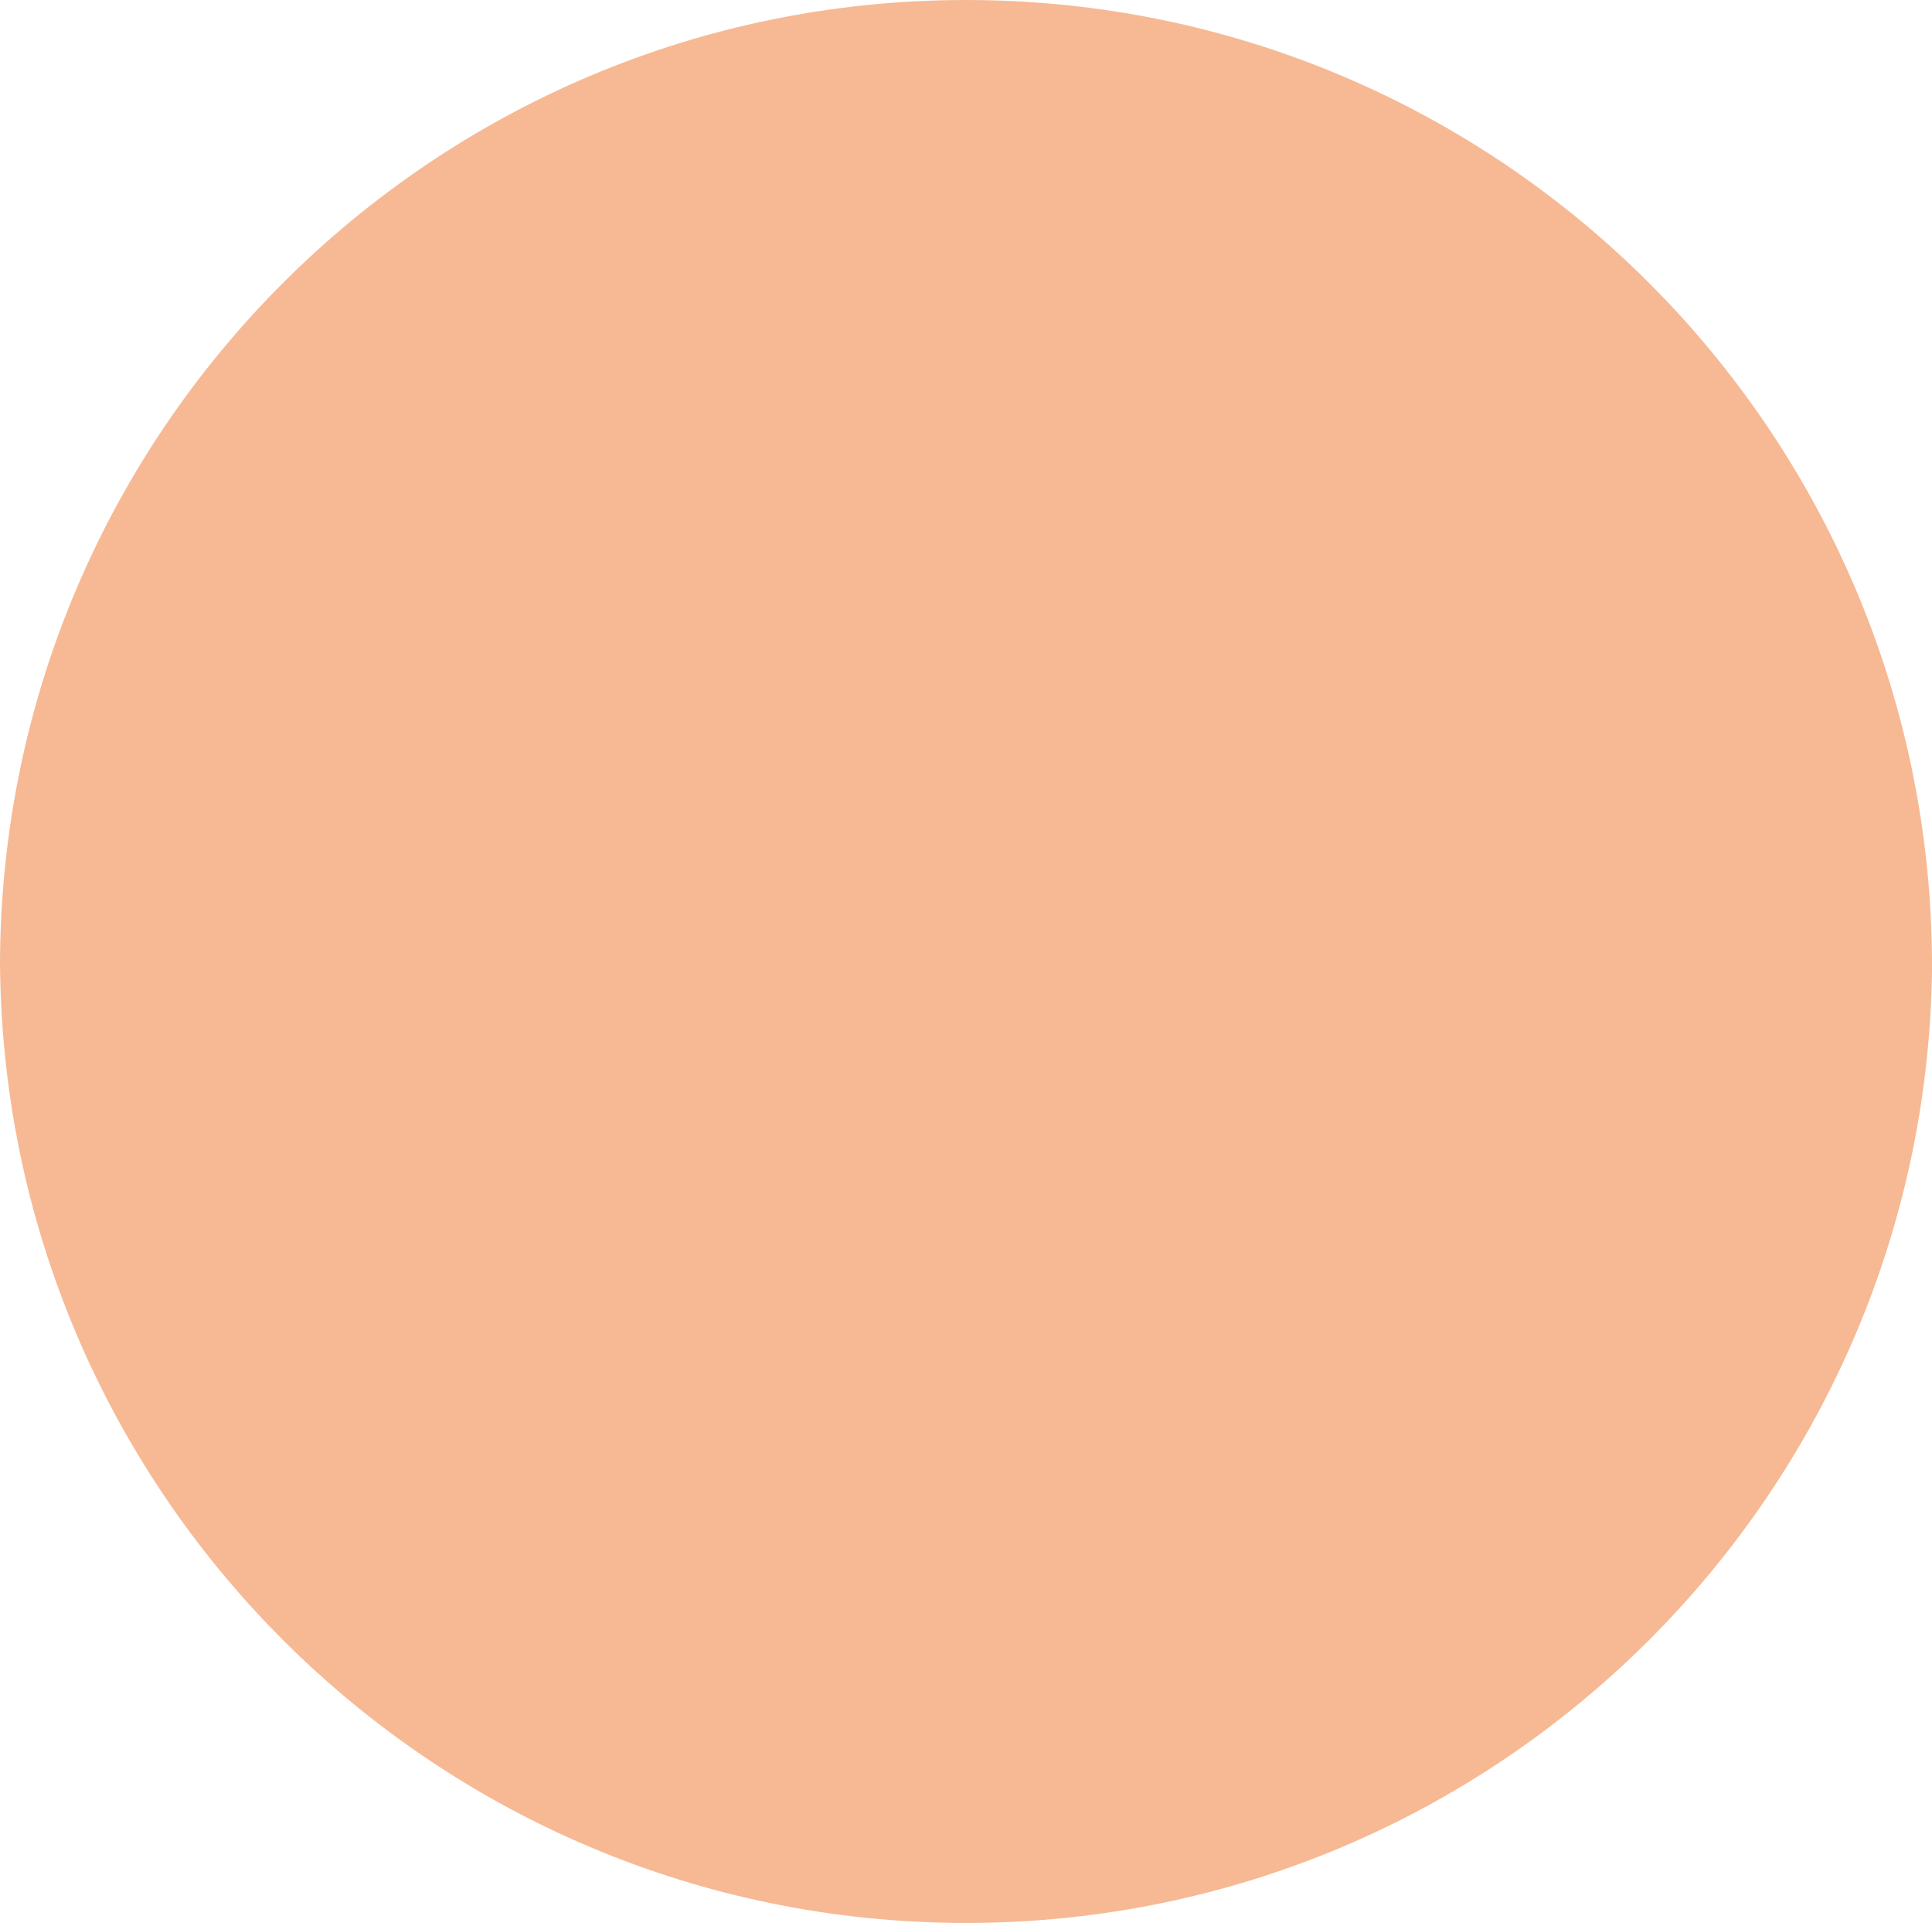
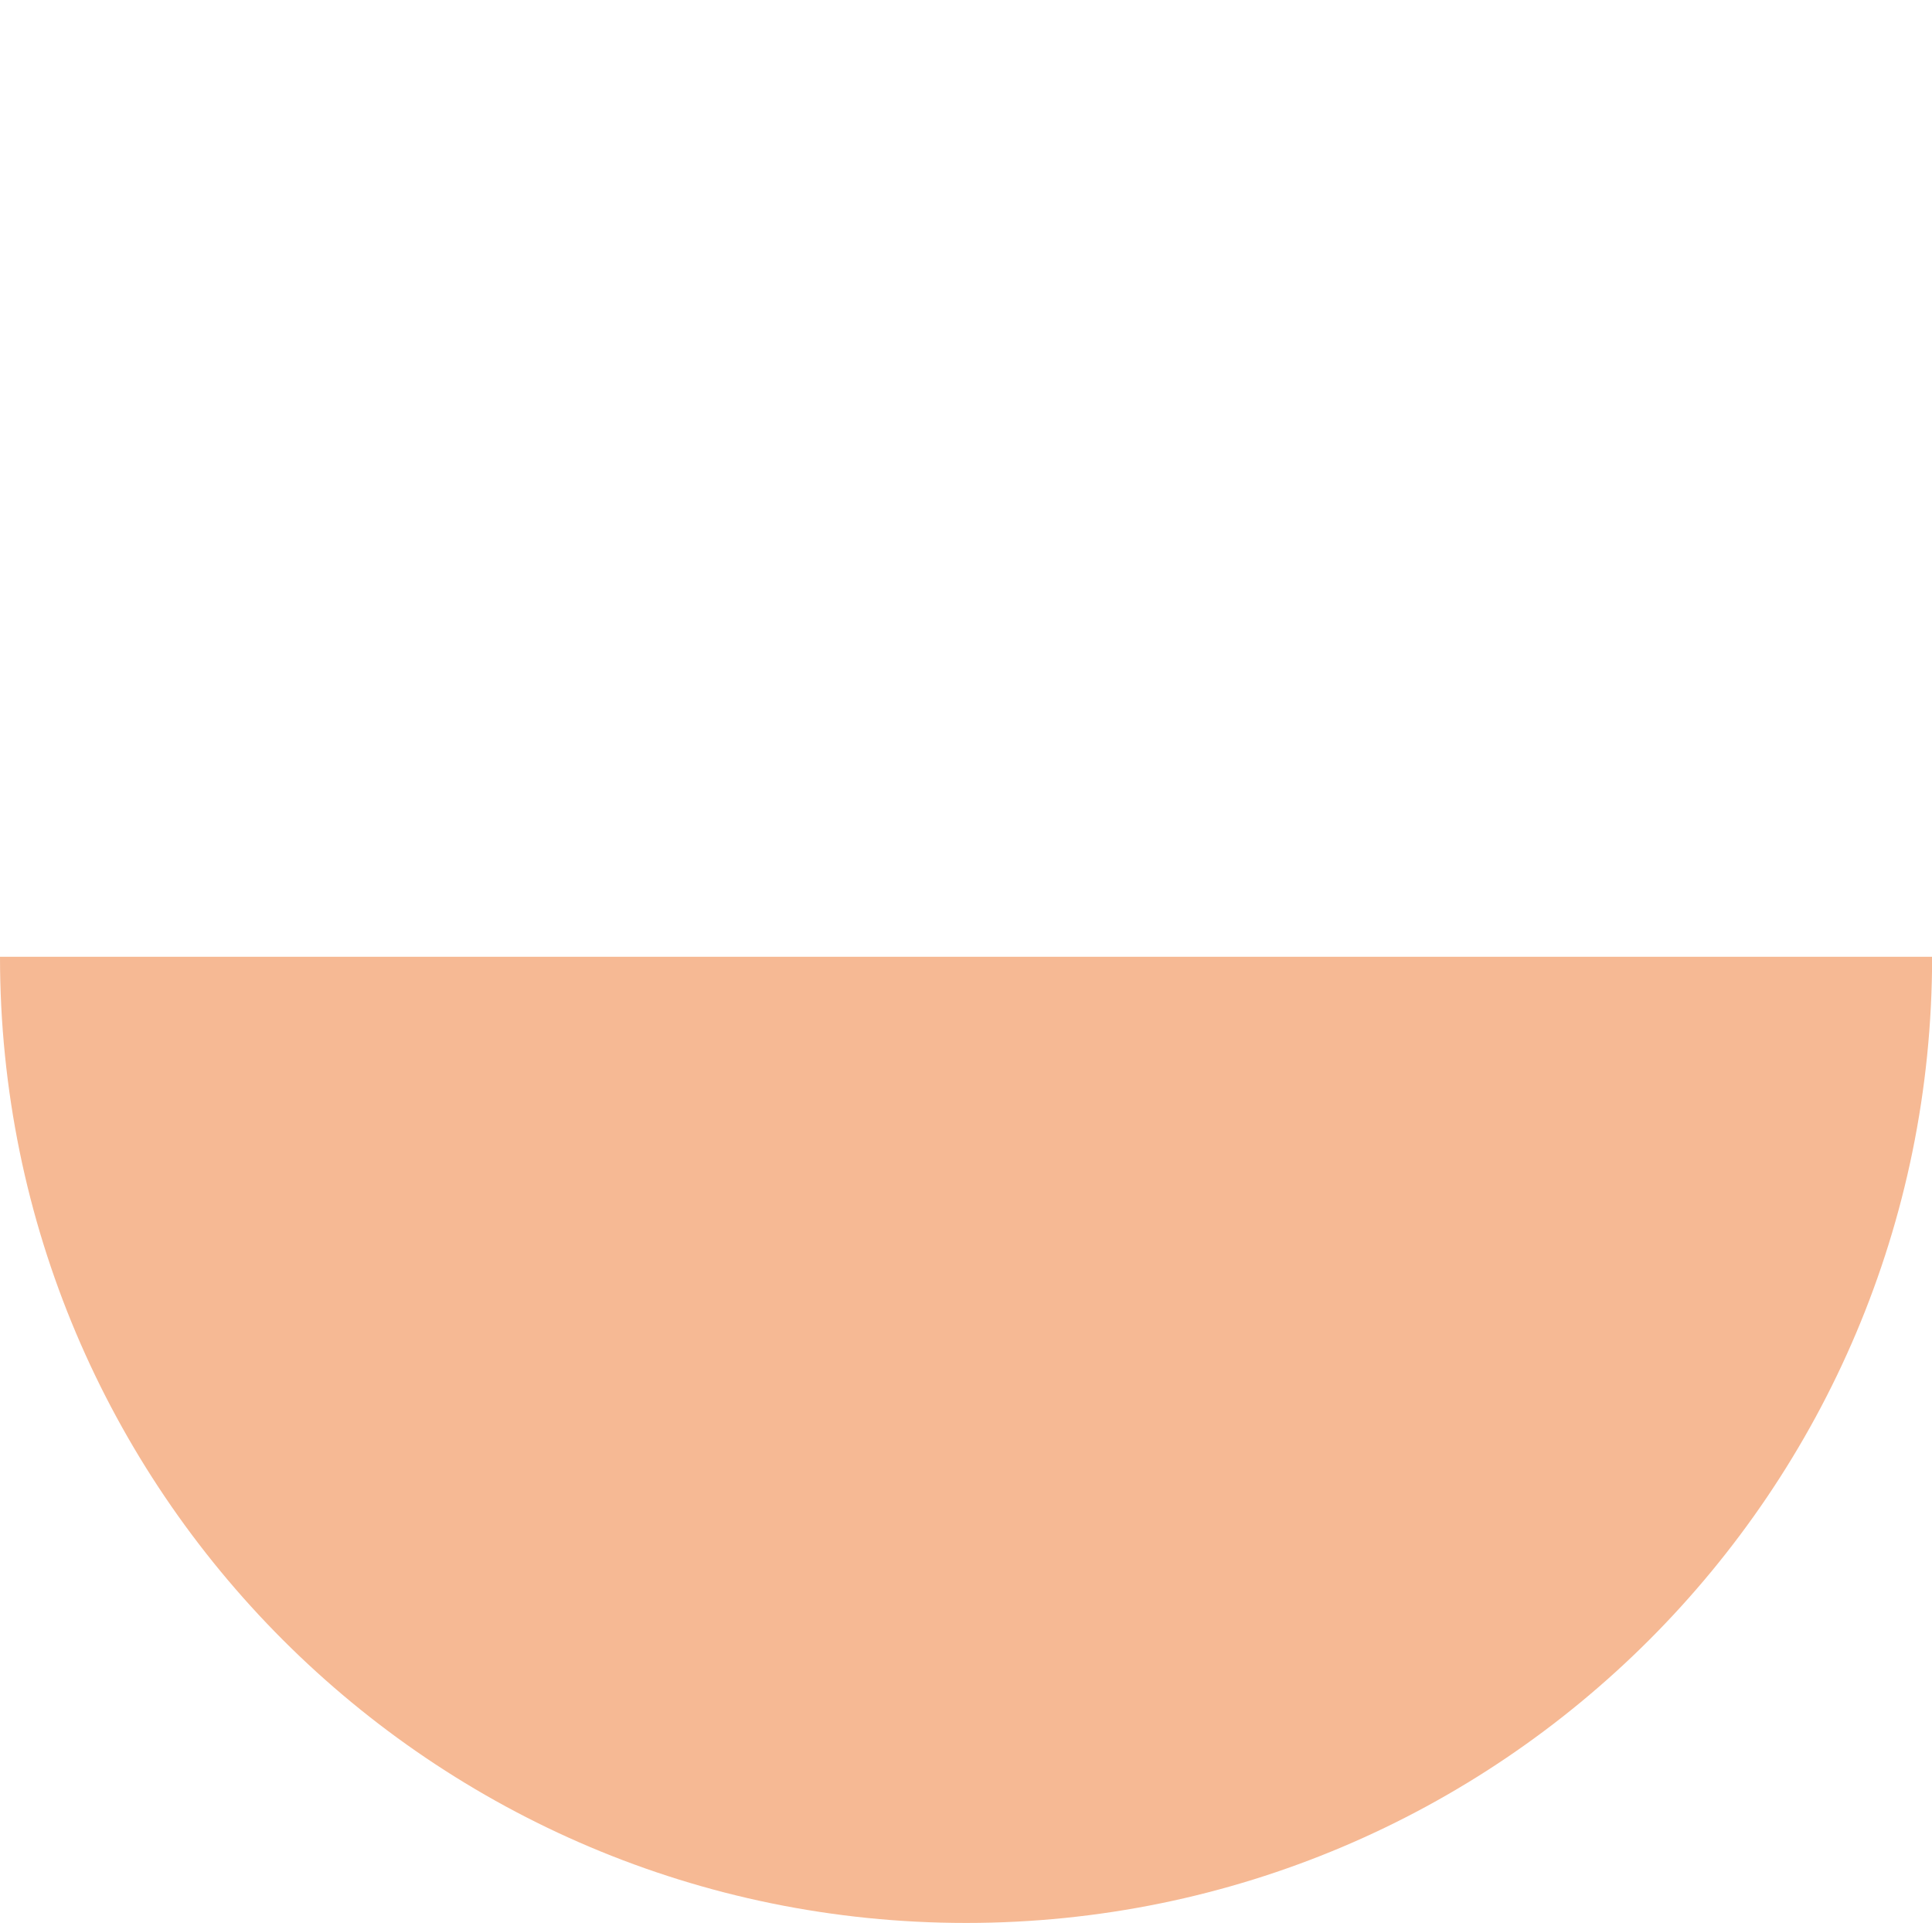
<svg xmlns="http://www.w3.org/2000/svg" id="Layer_1" data-name="Layer 1" viewBox="0 0 163.59 162.8">
  <defs>
    <style>
      .cls-1 {
        fill: #f6b994;
        stroke-width: 0px;
      }
    </style>
  </defs>
  <path class="cls-1" d="M163.59,81H0c0,45.18,36.62,81.8,81.8,81.8s81.8-36.62,81.8-81.8Z" />
-   <path class="cls-1" d="M0,81.8h163.59C163.59,36.62,126.97,0,81.8,0,36.62,0,0,36.62,0,81.8Z" />
</svg>